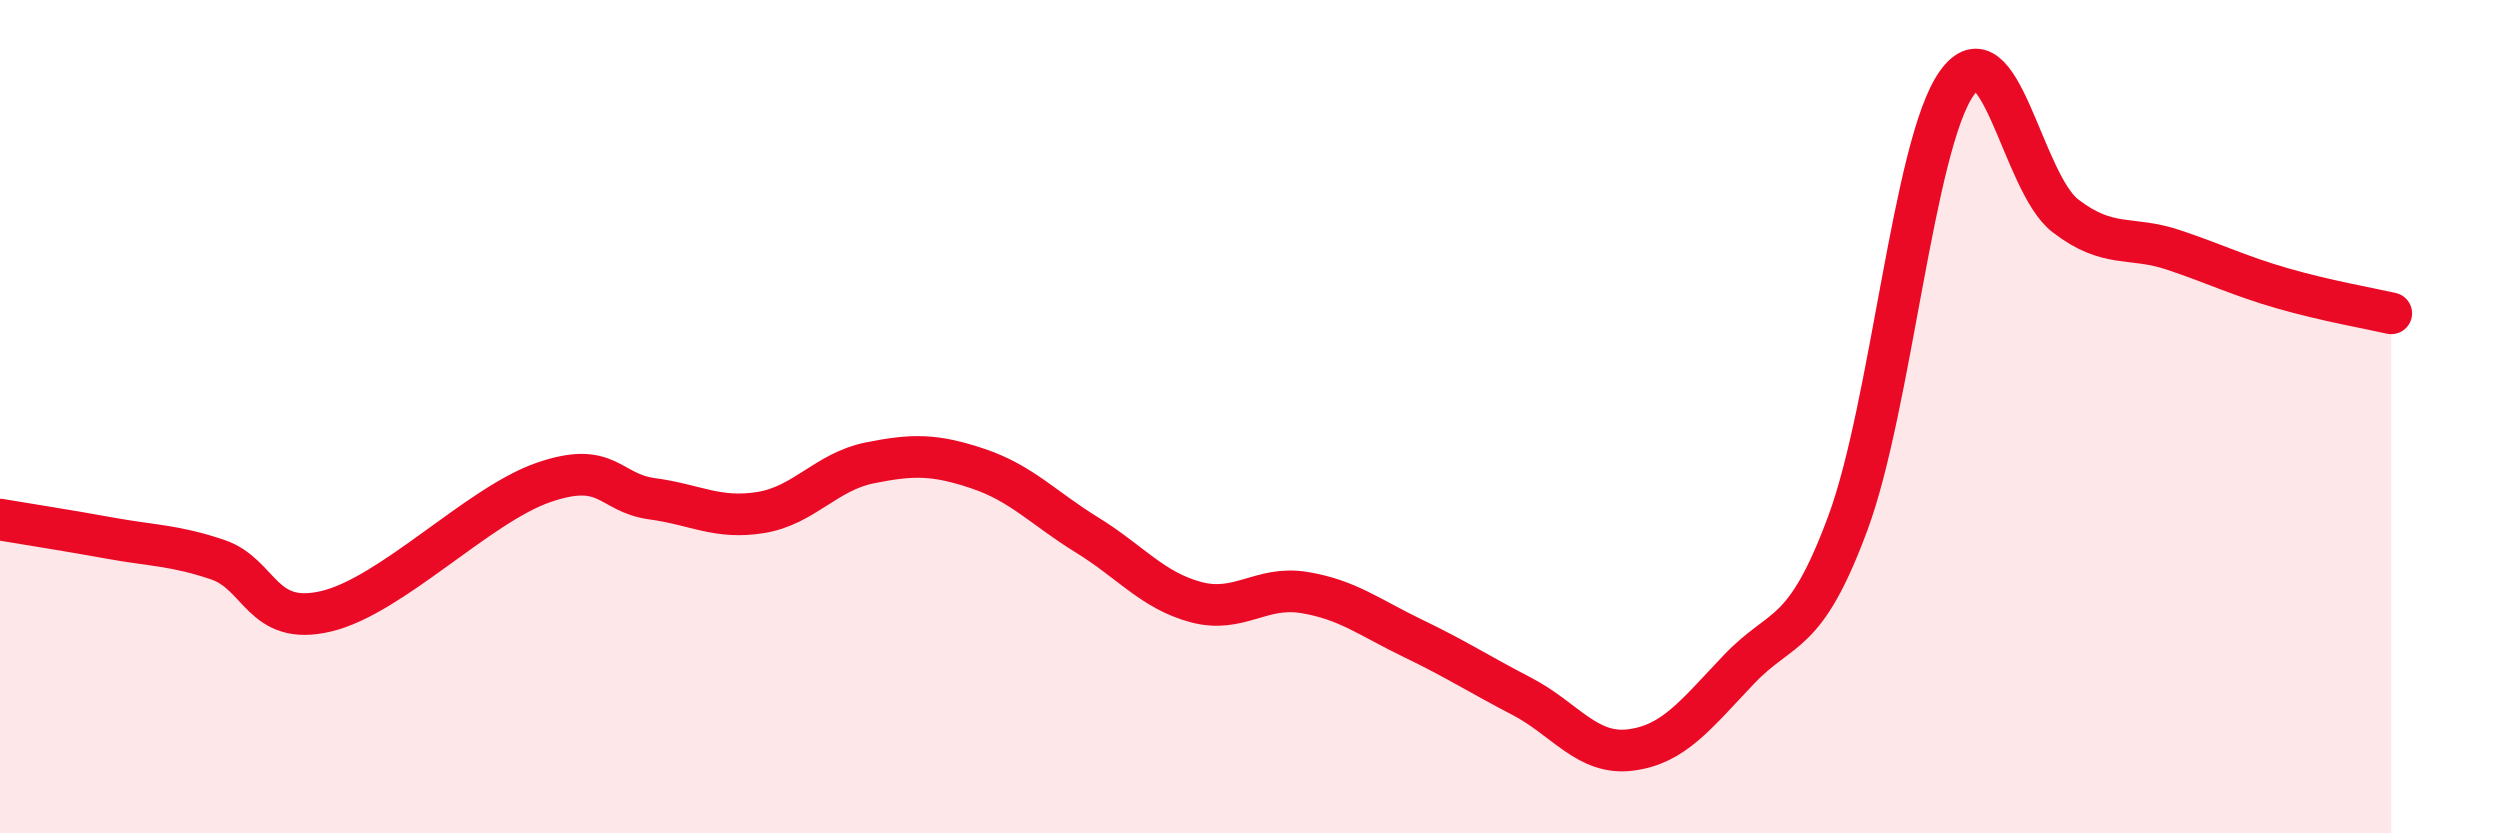
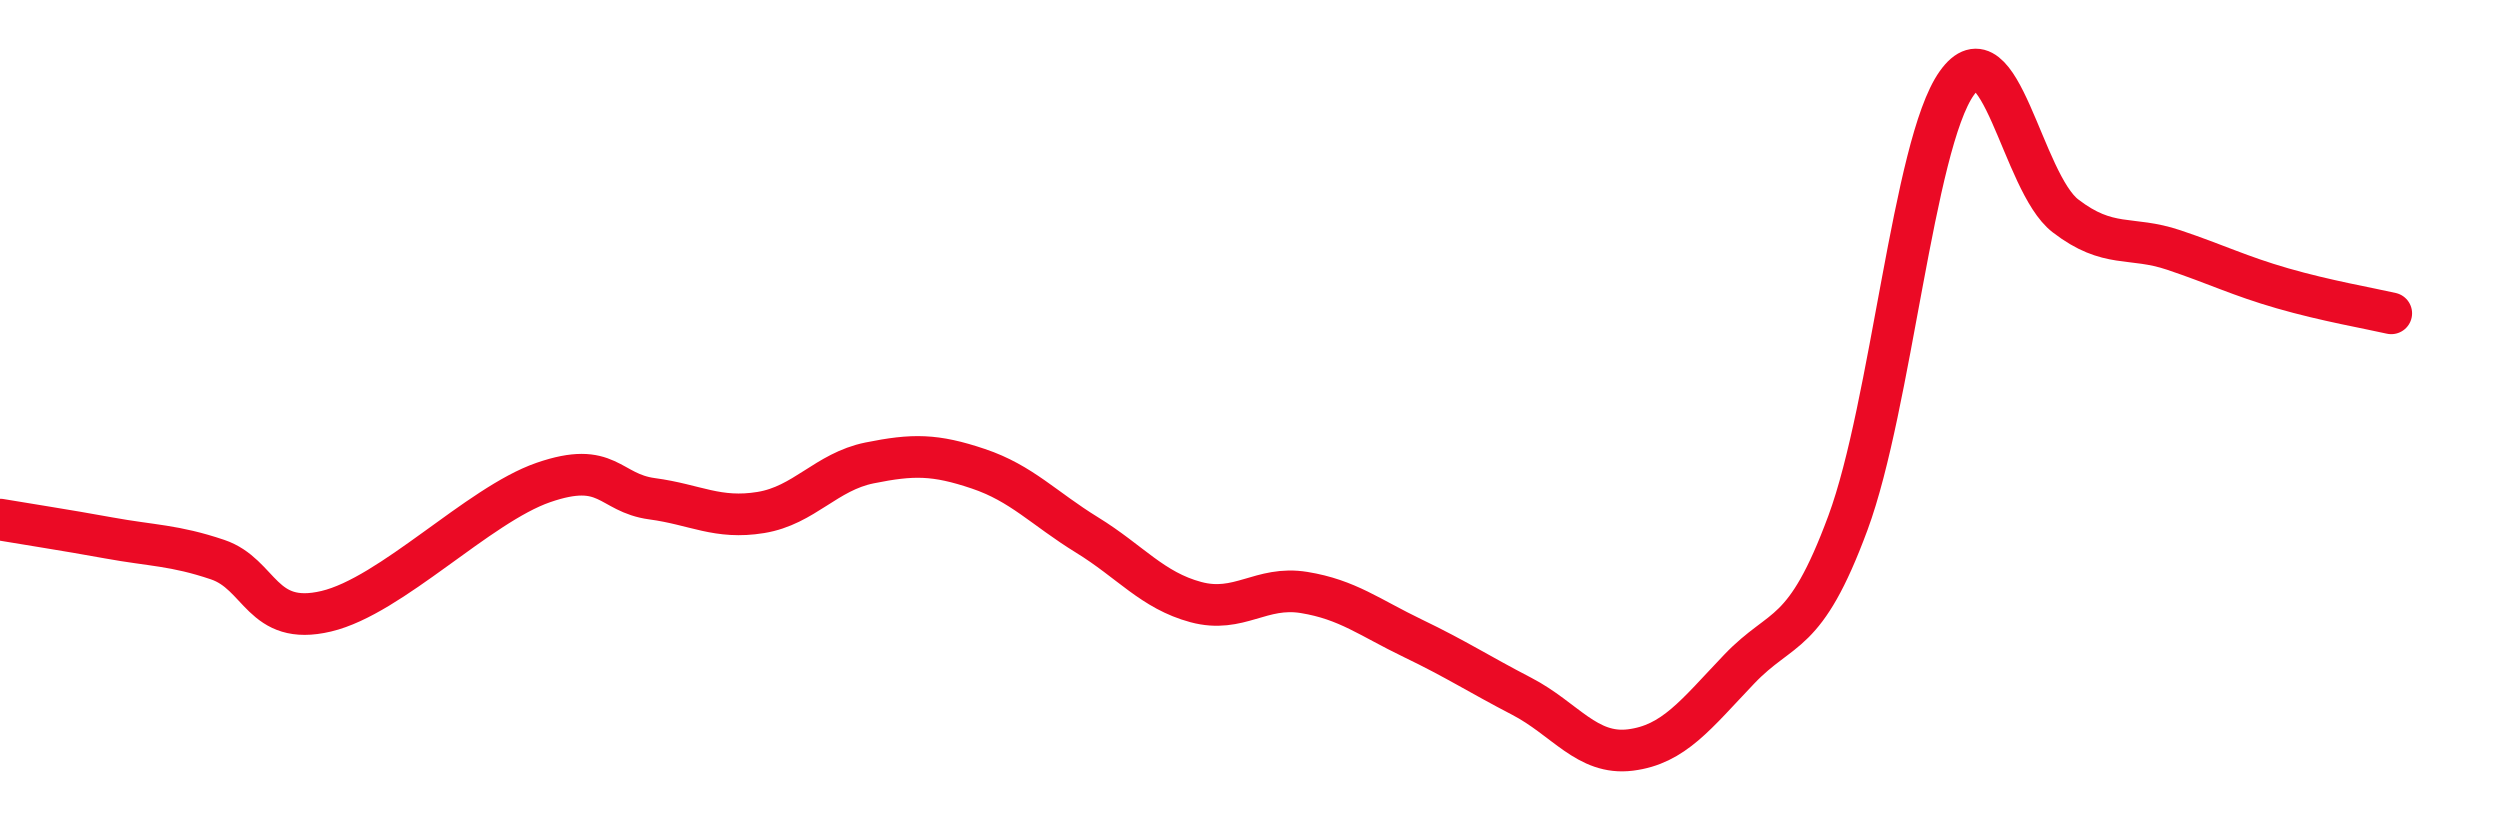
<svg xmlns="http://www.w3.org/2000/svg" width="60" height="20" viewBox="0 0 60 20">
-   <path d="M 0,12.47 C 0.52,12.56 1.57,12.72 2.61,12.91 C 3.65,13.1 4.18,13.08 5.22,13.43 C 6.26,13.78 6.27,15.04 7.83,14.67 C 9.39,14.3 11.48,12.12 13.04,11.58 C 14.6,11.04 14.61,11.83 15.65,11.97 C 16.69,12.11 17.22,12.47 18.26,12.3 C 19.3,12.13 19.83,11.32 20.87,11.11 C 21.91,10.9 22.44,10.9 23.48,11.25 C 24.52,11.6 25.05,12.2 26.09,12.84 C 27.13,13.48 27.66,14.17 28.7,14.45 C 29.74,14.73 30.26,14.05 31.3,14.22 C 32.34,14.39 32.87,14.82 33.91,15.32 C 34.95,15.82 35.48,16.17 36.52,16.71 C 37.56,17.25 38.09,18.13 39.13,18 C 40.17,17.87 40.7,17.15 41.74,16.06 C 42.78,14.97 43.31,15.36 44.35,12.55 C 45.39,9.74 45.92,3.47 46.96,2 C 48,0.53 48.53,4.38 49.57,5.18 C 50.61,5.98 51.13,5.65 52.17,6 C 53.21,6.35 53.74,6.62 54.78,6.92 C 55.82,7.22 56.87,7.4 57.39,7.52L57.39 20L0 20Z" fill="#EB0A25" opacity="0.1" stroke-linecap="round" stroke-linejoin="round" />
  <path d="M 0,12.47 C 0.52,12.56 1.57,12.72 2.61,12.91 C 3.65,13.1 4.18,13.08 5.22,13.43 C 6.26,13.78 6.27,15.04 7.83,14.67 C 9.39,14.3 11.48,12.12 13.04,11.58 C 14.6,11.04 14.61,11.83 15.65,11.97 C 16.69,12.11 17.22,12.47 18.26,12.3 C 19.3,12.13 19.83,11.32 20.87,11.11 C 21.91,10.9 22.44,10.9 23.48,11.25 C 24.52,11.6 25.05,12.2 26.09,12.84 C 27.13,13.48 27.66,14.17 28.7,14.45 C 29.74,14.73 30.26,14.05 31.3,14.22 C 32.34,14.39 32.87,14.82 33.91,15.32 C 34.95,15.82 35.48,16.17 36.52,16.71 C 37.56,17.25 38.09,18.13 39.13,18 C 40.17,17.87 40.7,17.15 41.74,16.06 C 42.78,14.97 43.31,15.36 44.35,12.55 C 45.39,9.74 45.92,3.47 46.96,2 C 48,0.53 48.53,4.38 49.57,5.18 C 50.61,5.98 51.13,5.65 52.17,6 C 53.21,6.35 53.74,6.62 54.78,6.92 C 55.82,7.22 56.87,7.4 57.39,7.52" stroke="#EB0A25" stroke-width="1" fill="none" stroke-linecap="round" stroke-linejoin="round" />
</svg>